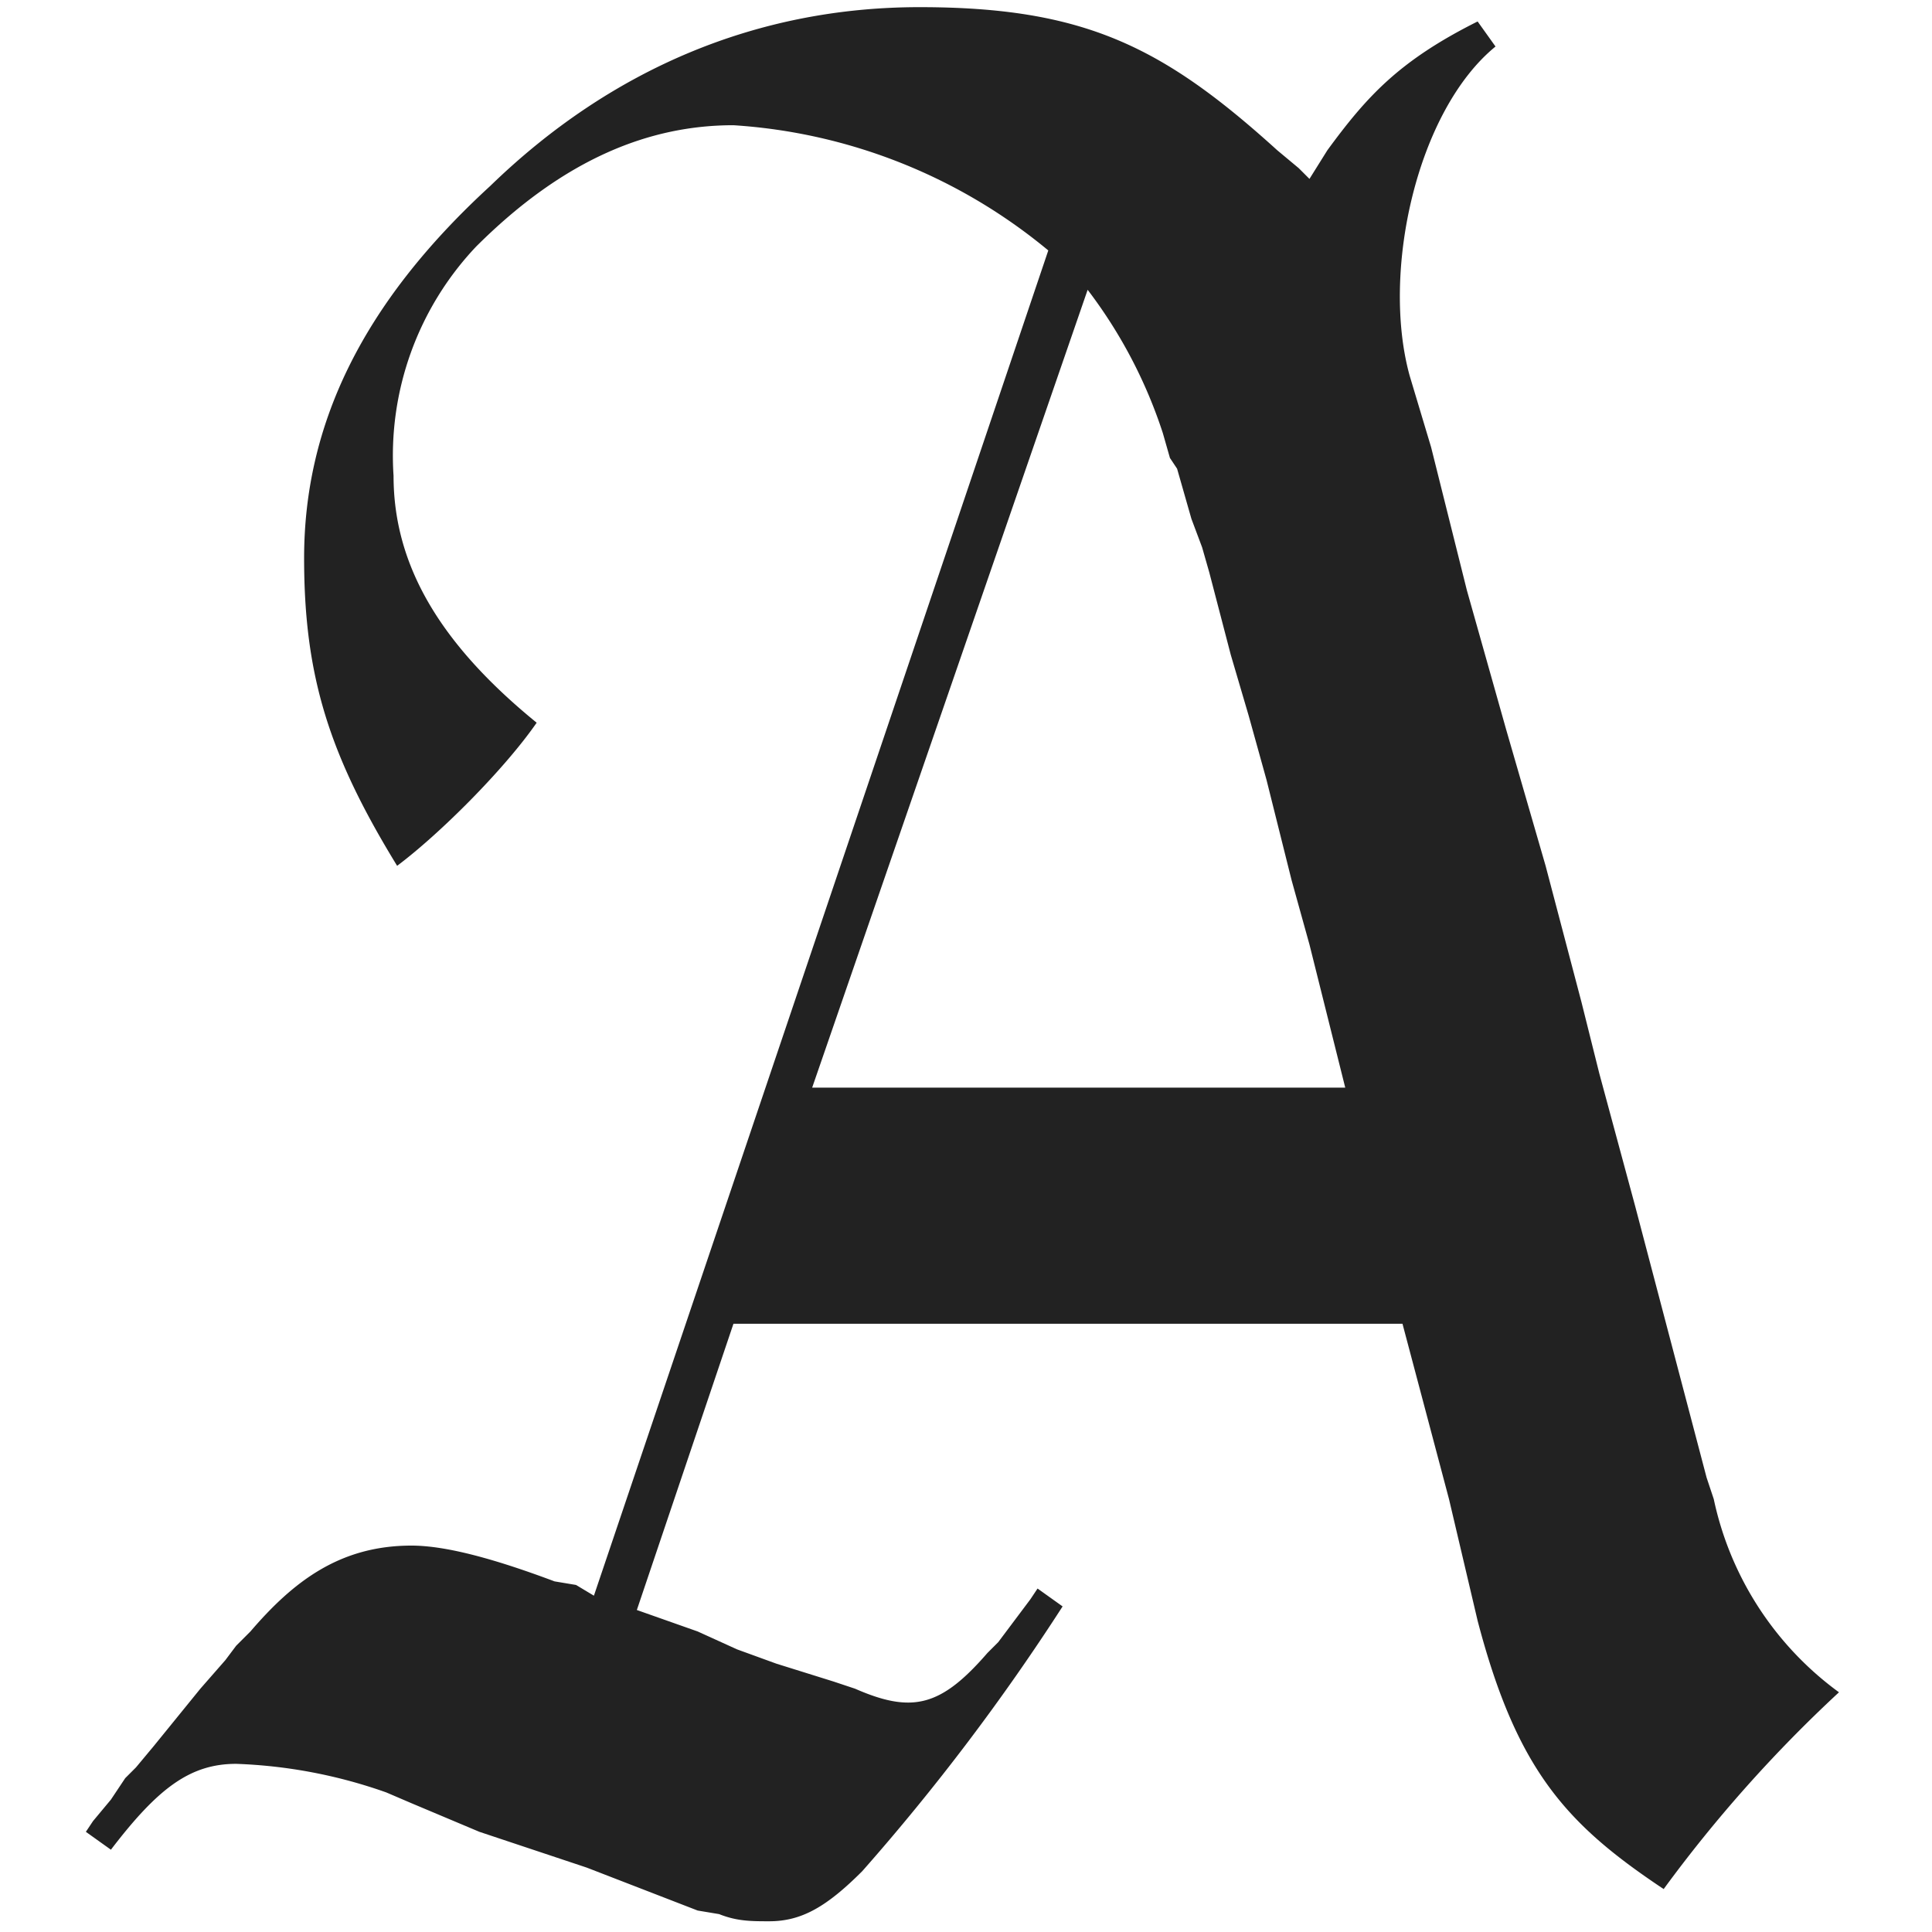
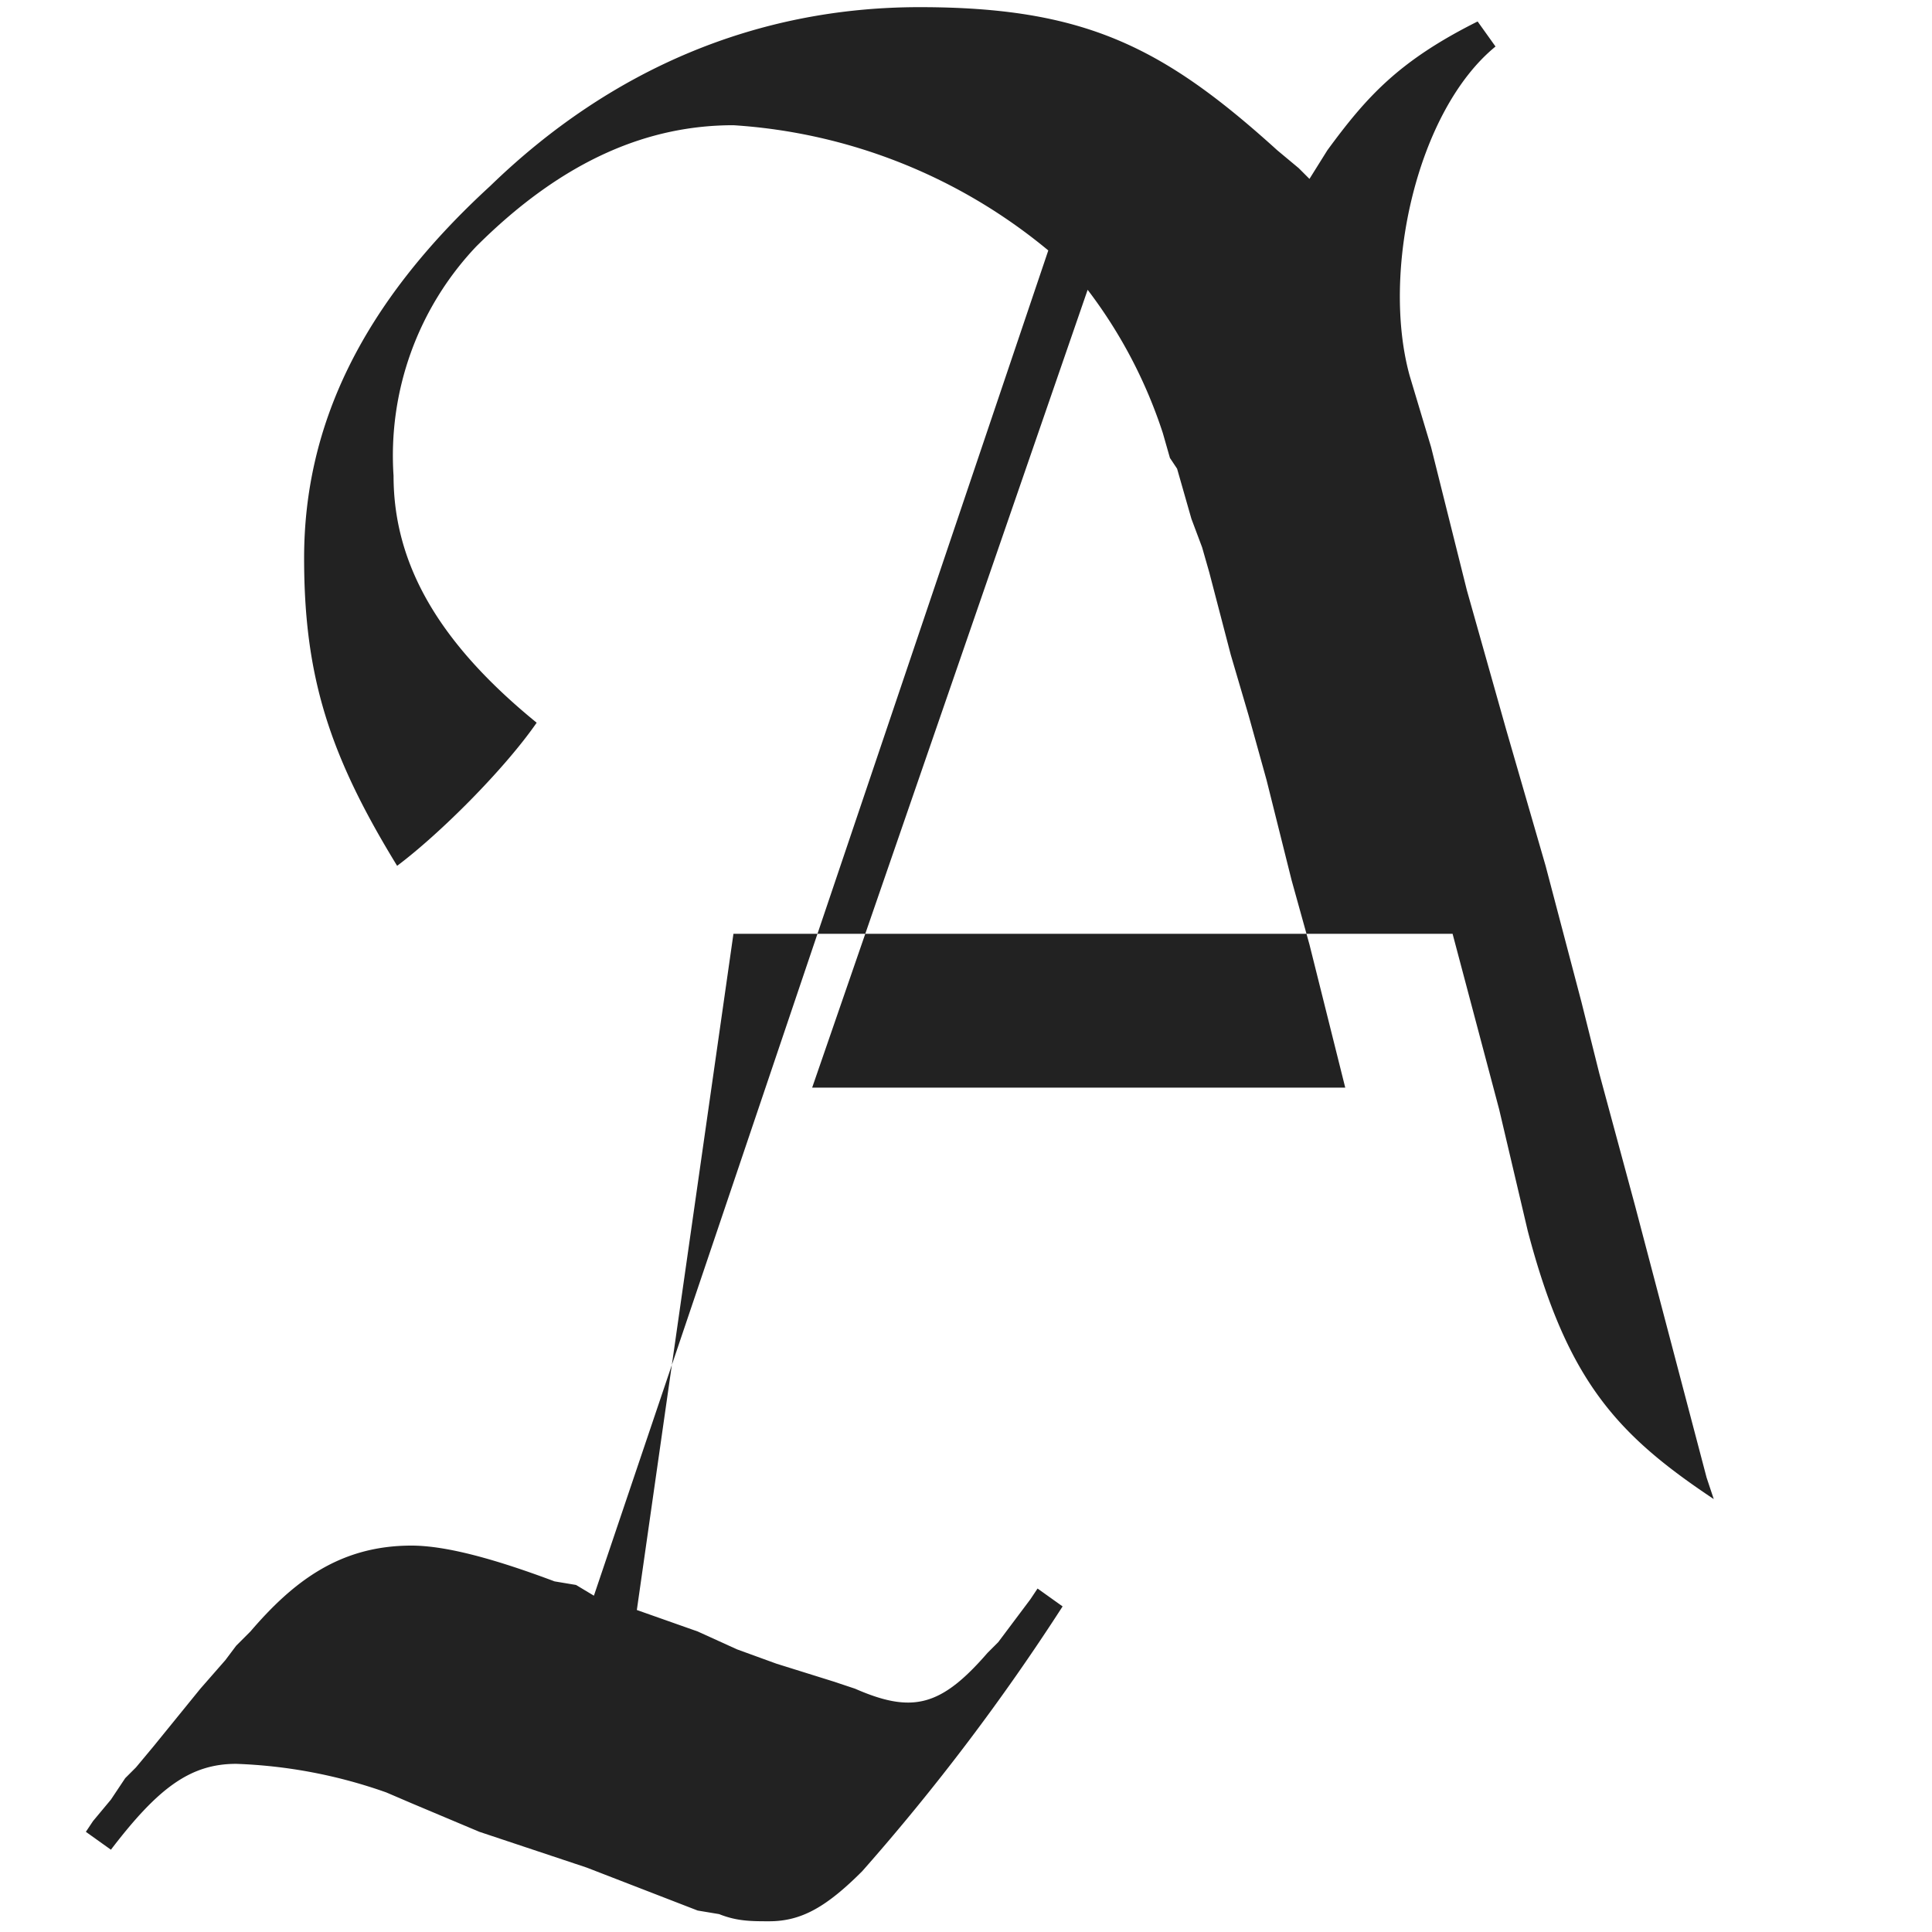
<svg xmlns="http://www.w3.org/2000/svg" width="54" height="54" viewBox="0 0 54 54">
-   <path fill="#222" d="M30.4 8.1l-7.7 22.3h14.9l-1-4-.5-1.8-.7-2.8-.5-1.8-.5-1.7-.6-2.3-.2-.7-.3-.8-.2-.7-.2-.7-.2-.3-.2-.7a13.5 13.5 0 00-2.1-4zm-.7 36.8a61.6 61.6 0 01-5.6 7.4c-1 1-1.7 1.4-2.6 1.4-.5 0-.9 0-1.4-.2l-.6-.1-3.1-1.2-3-1-1.9-.8-.7-.3a14 14 0 00-4.2-.8c-1.3 0-2.2.7-3.5 2.4l-.7-.5.2-.3.5-.6.4-.6.3-.3.5-.6 1.3-1.6.7-.8.3-.4.4-.4c1.2-1.4 2.5-2.4 4.5-2.4 1 0 2.4.4 4 1l.6.1.5.3L29.3 7a15.3 15.3 0 00-8.8-3.5c-2.3 0-4.7.9-7.2 3.4a8.5 8.5 0 00-2.3 6.4c0 2.5 1.3 4.7 4 6.9-.9 1.3-2.7 3.1-3.9 4-1.9-3.1-2.6-5.3-2.6-8.6 0-3.7 1.6-7.1 5.2-10.4 3.4-3.3 7.5-5 12-5 4.6 0 6.8 1.1 10 4l.6.5.3.3.5-.8c1.1-1.5 2-2.5 4.2-3.6l.5.7c-2.2 1.8-3.2 6.3-2.4 9.2l.6 2 1 4 1.1 3.9 1.1 3.8 1 3.8.5 2 1 3.7 1 3.8 1 3.8.2.6a9 9 0 003.5 5.4 38.5 38.5 0 00-4.9 5.5c-2.7-1.8-4.1-3.3-5.2-7.5l-.8-3.4-1.3-4.9H20.5L17.8 45l1.7.6 1.1.5 1.1.4 1.6.5.6.2c1.6.7 2.4.5 3.7-1l.3-.3.3-.4.3-.4.3-.4.2-.3.7.5z" />
+   <path fill="#222" d="M30.4 8.1l-7.7 22.3h14.9l-1-4-.5-1.8-.7-2.8-.5-1.8-.5-1.7-.6-2.3-.2-.7-.3-.8-.2-.7-.2-.7-.2-.3-.2-.7a13.5 13.5 0 00-2.1-4zm-.7 36.8a61.6 61.6 0 01-5.6 7.4c-1 1-1.7 1.4-2.6 1.4-.5 0-.9 0-1.4-.2l-.6-.1-3.1-1.2-3-1-1.9-.8-.7-.3a14 14 0 00-4.2-.8c-1.3 0-2.2.7-3.5 2.4l-.7-.5.2-.3.5-.6.4-.6.3-.3.5-.6 1.3-1.6.7-.8.3-.4.4-.4c1.2-1.4 2.5-2.4 4.5-2.4 1 0 2.4.4 4 1l.6.1.5.3L29.3 7a15.3 15.3 0 00-8.8-3.5c-2.3 0-4.7.9-7.2 3.4a8.5 8.5 0 00-2.3 6.4c0 2.5 1.3 4.7 4 6.9-.9 1.3-2.7 3.1-3.9 4-1.9-3.1-2.6-5.3-2.6-8.6 0-3.7 1.6-7.1 5.2-10.4 3.4-3.3 7.5-5 12-5 4.6 0 6.8 1.1 10 4l.6.5.3.3.5-.8c1.1-1.5 2-2.5 4.2-3.6l.5.7c-2.2 1.8-3.2 6.3-2.4 9.2l.6 2 1 4 1.1 3.9 1.1 3.8 1 3.8.5 2 1 3.7 1 3.8 1 3.8.2.6c-2.7-1.8-4.1-3.3-5.2-7.5l-.8-3.4-1.3-4.9H20.5L17.8 45l1.7.6 1.1.5 1.1.4 1.6.5.6.2c1.6.7 2.4.5 3.7-1l.3-.3.3-.4.3-.4.3-.4.2-.3.7.5z" />
</svg>